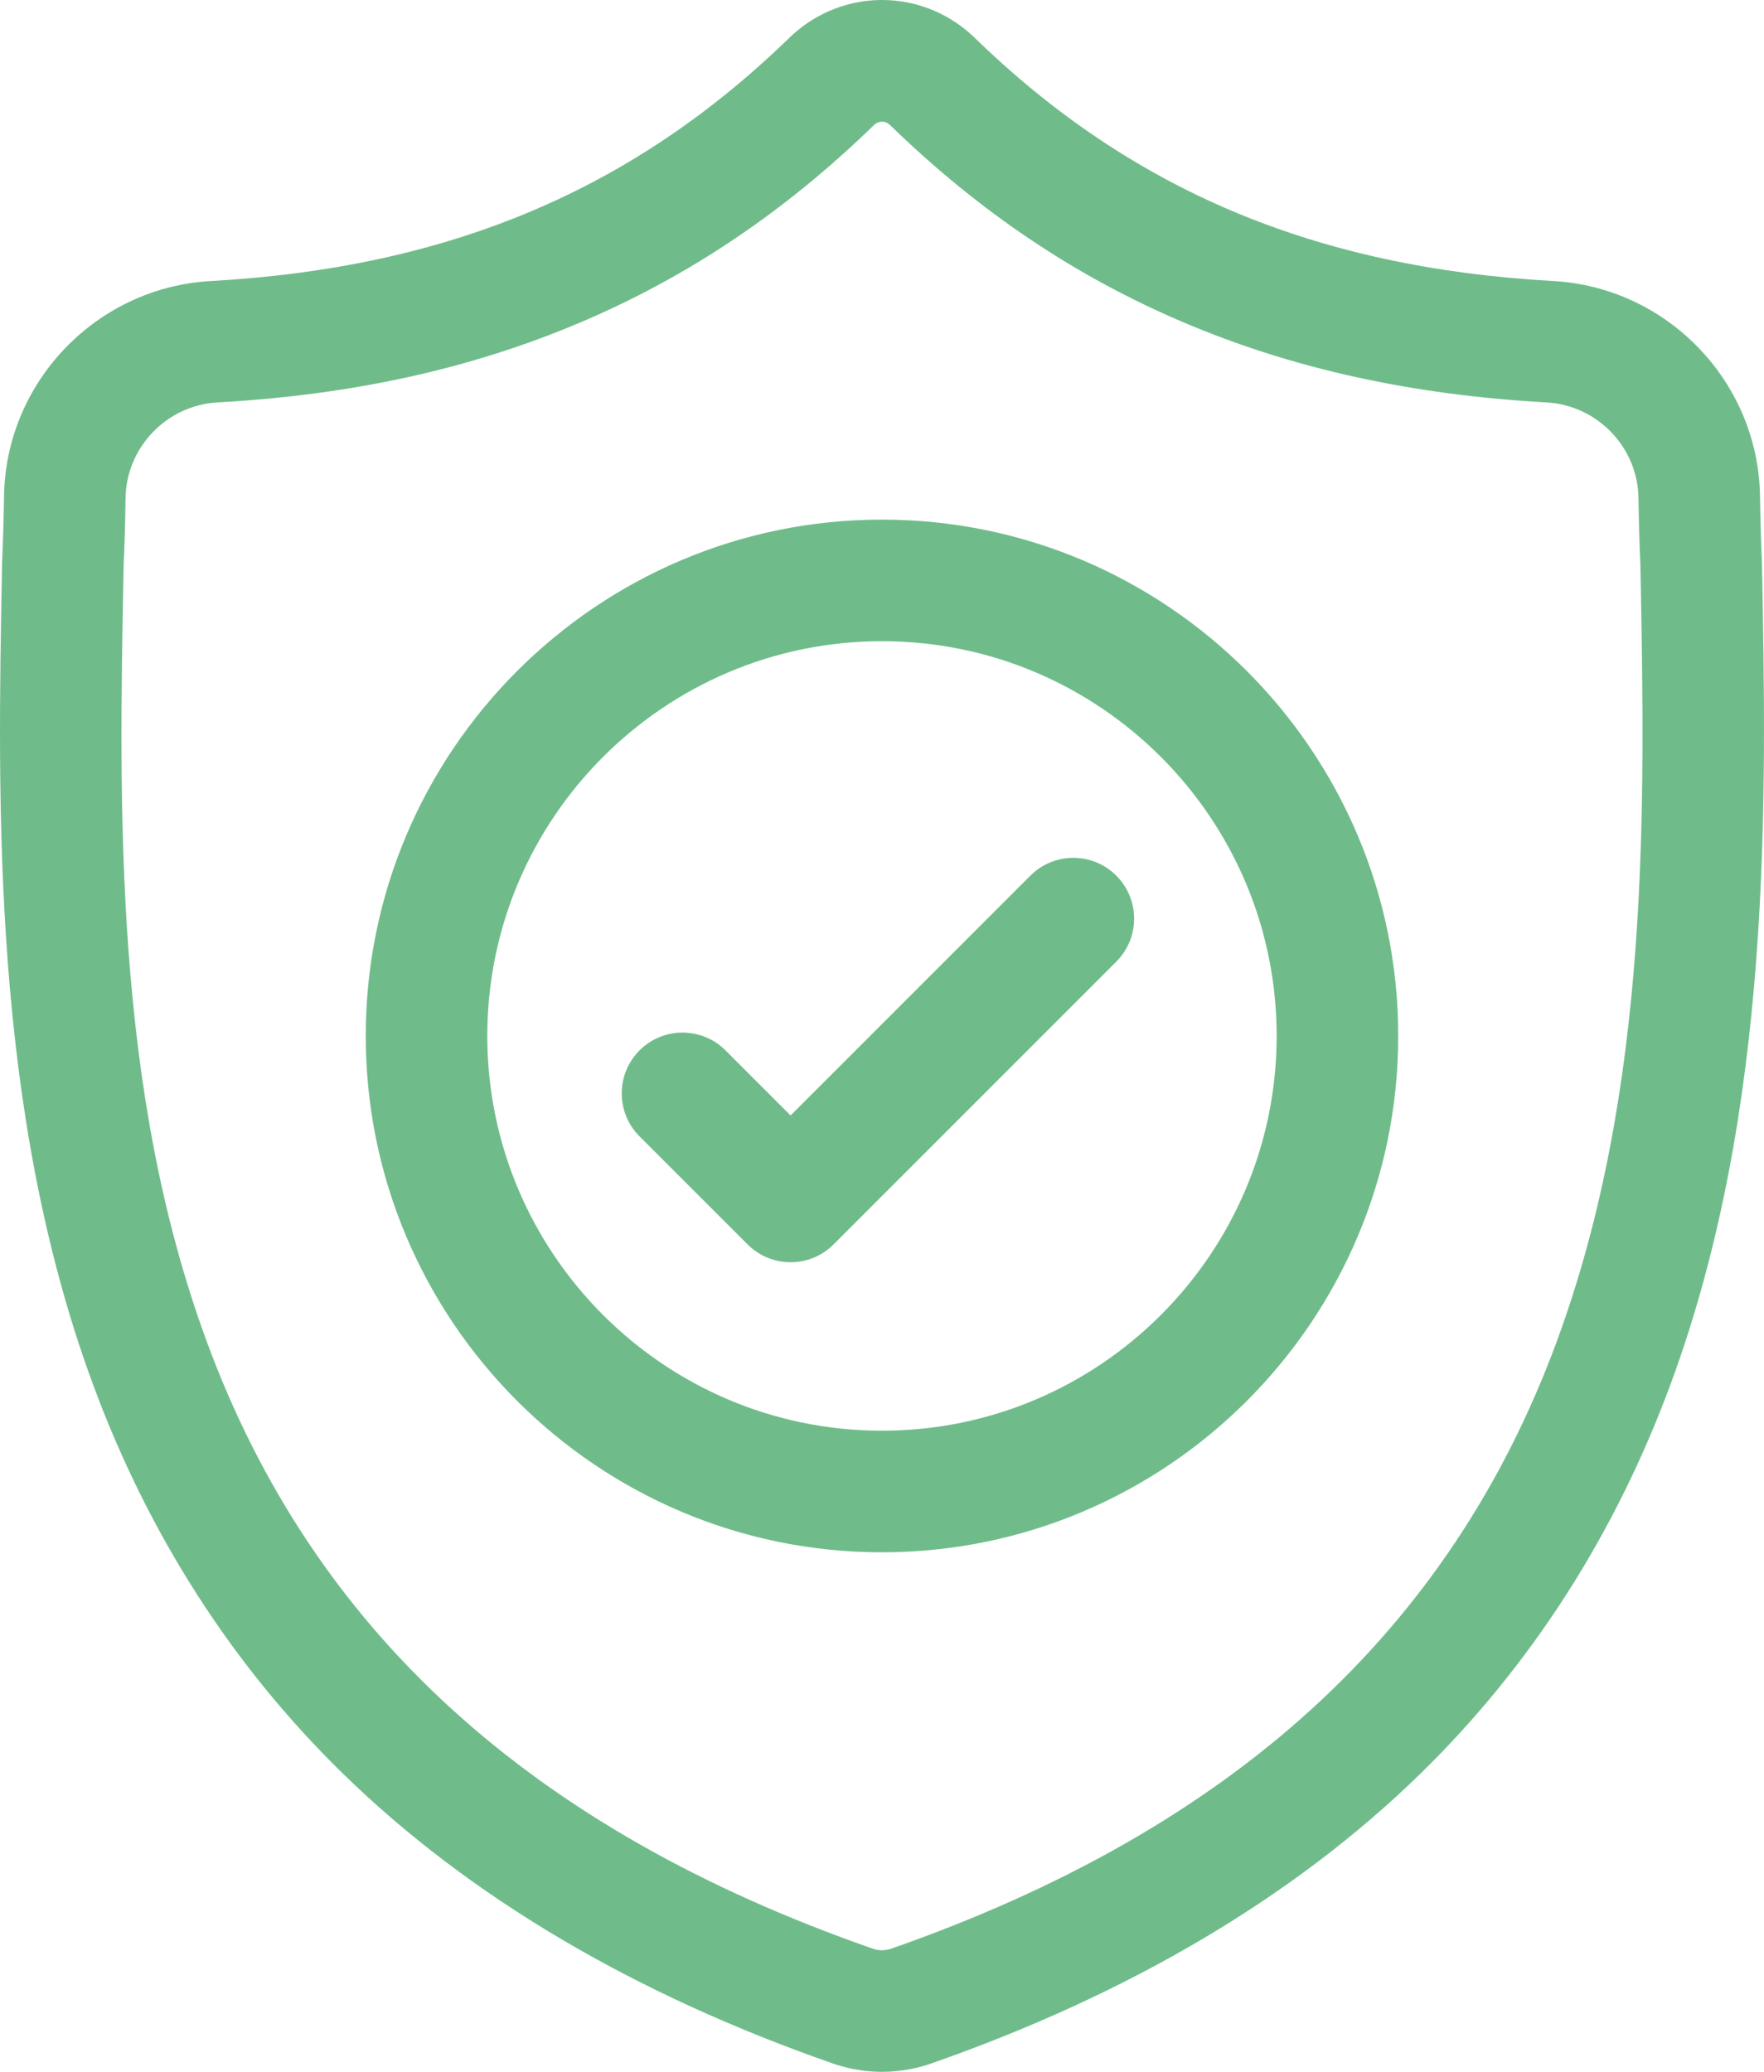
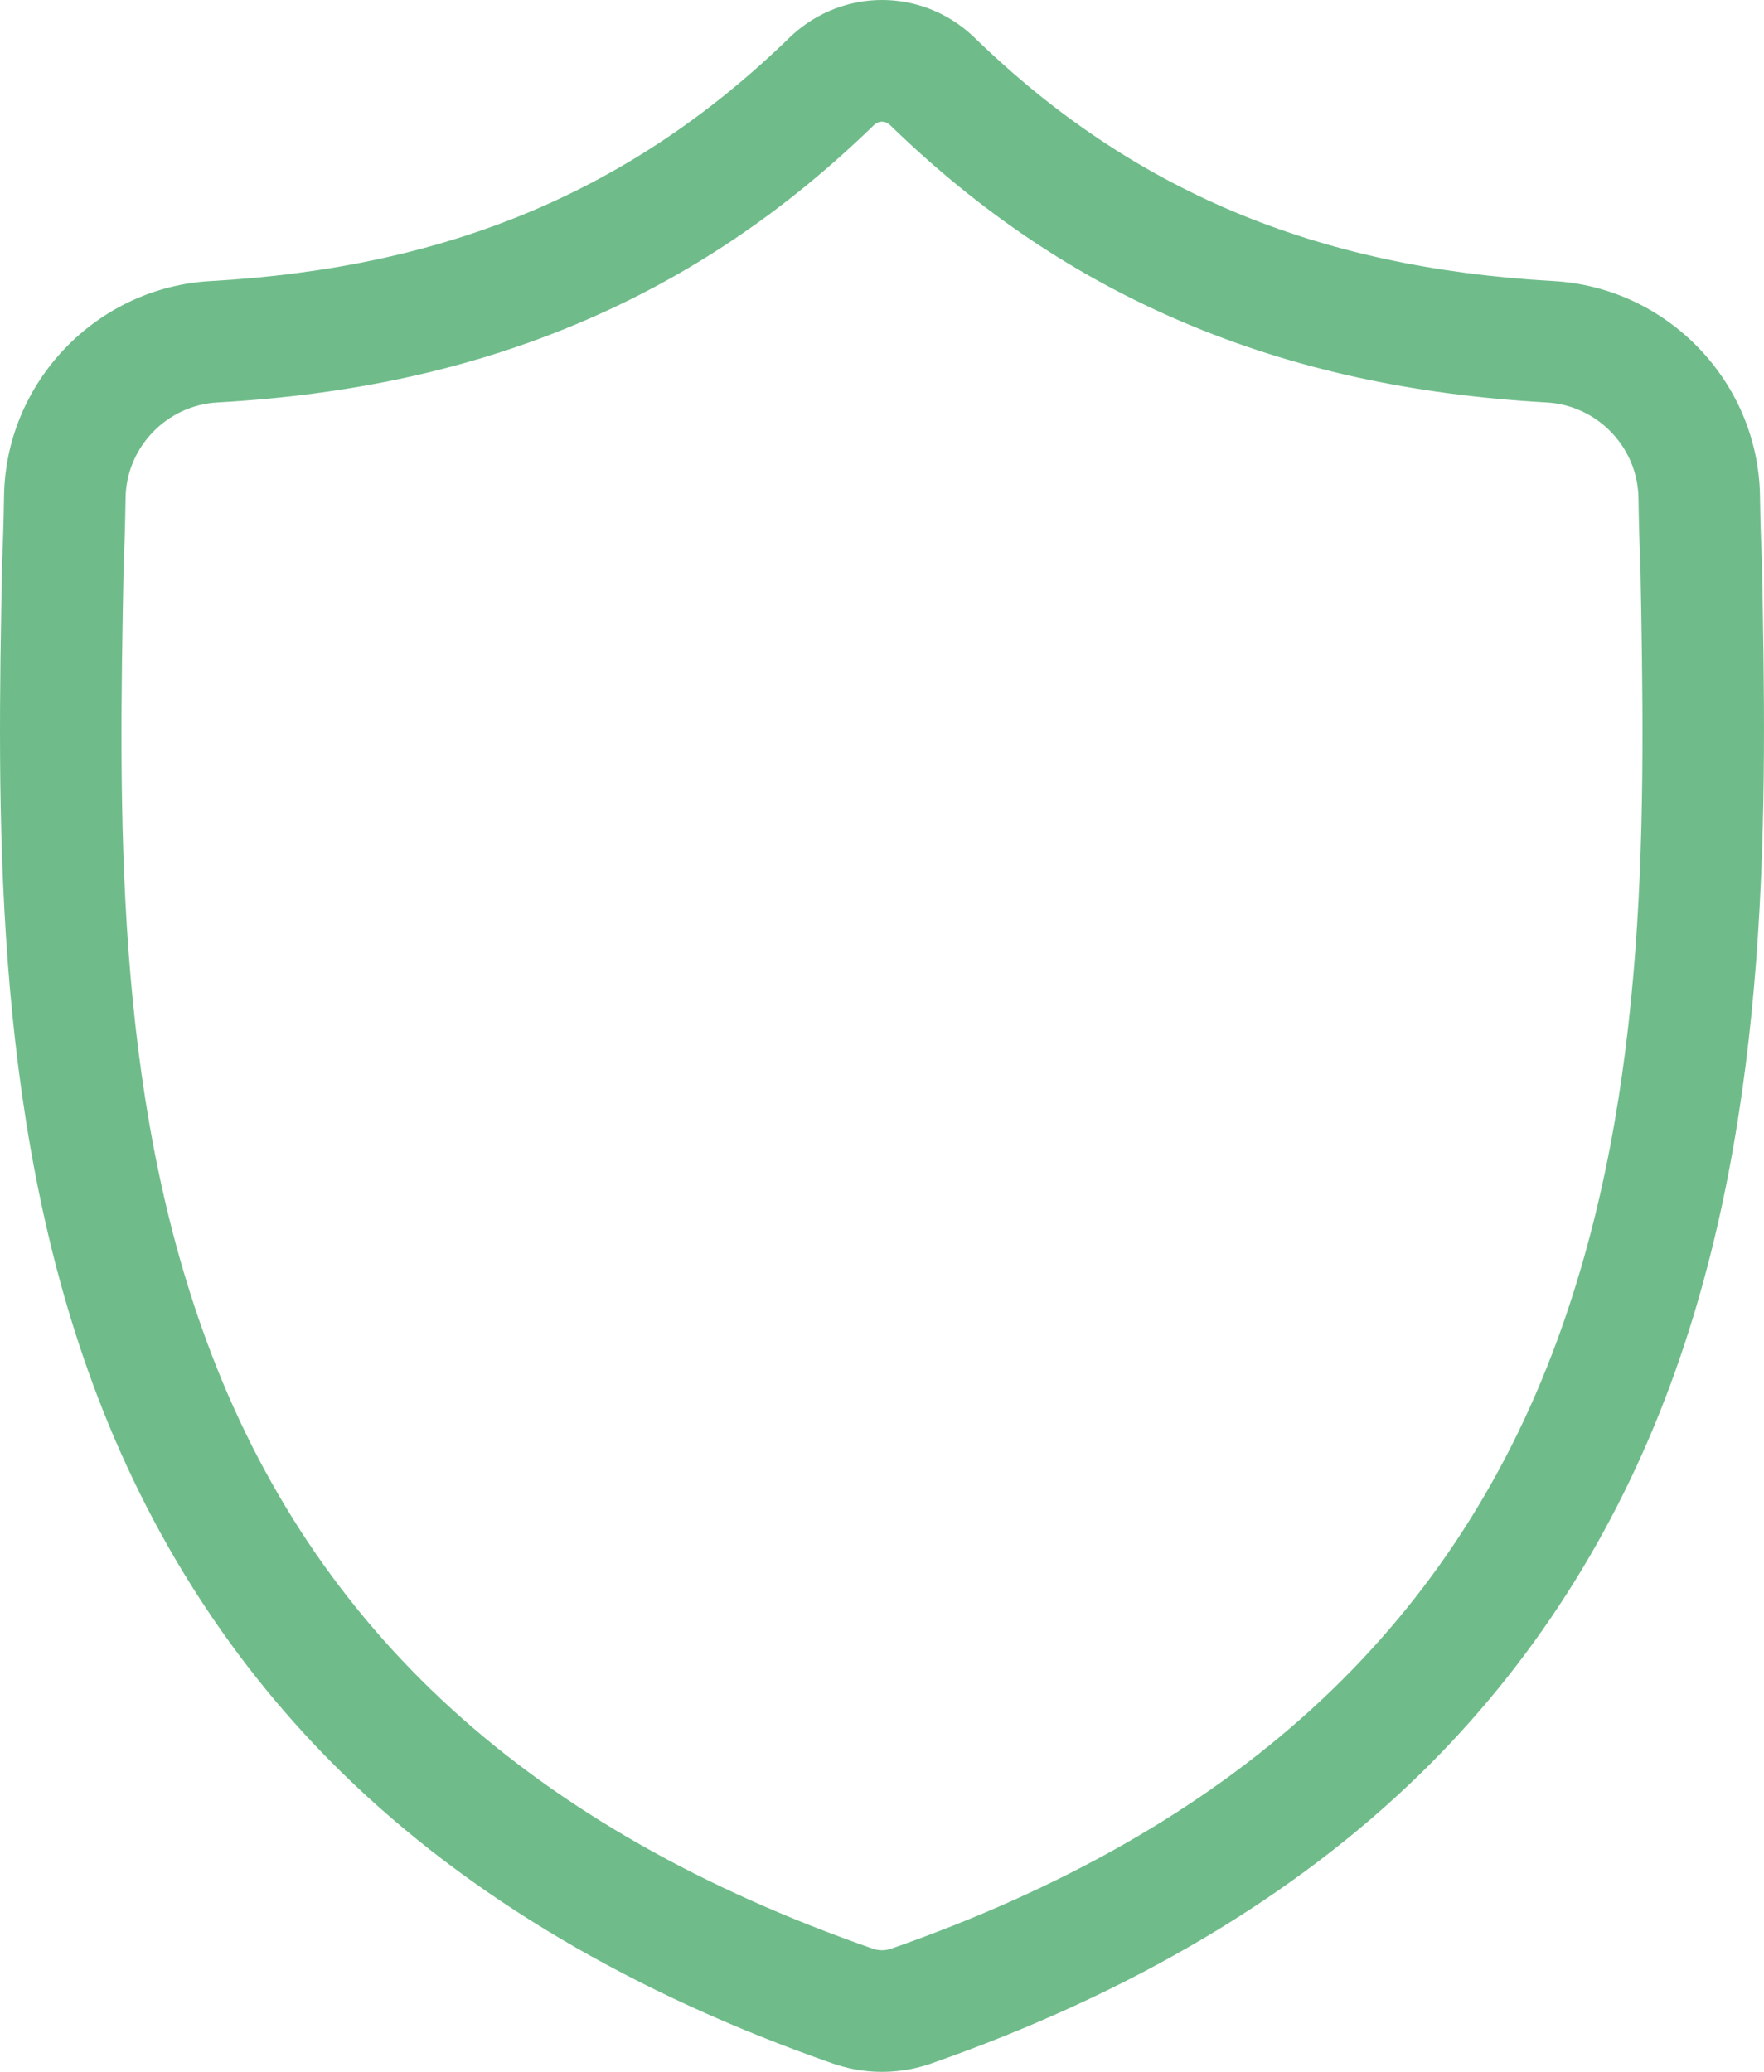
<svg xmlns="http://www.w3.org/2000/svg" width="436" height="512" viewBox="0 0 436 512" fill="none">
  <path d="M435.488 138.918L435.472 138.519C435.249 133.601 435.101 128.398 435.011 122.609C434.593 94.379 412.152 71.027 383.918 69.449C325.05 66.164 279.512 46.969 240.601 9.043L240.269 8.727C227.578 -2.91 208.434 -2.91 195.738 8.727L195.406 9.043C156.496 46.969 110.957 66.164 52.09 69.453C23.86 71.027 1.415 94.379 0.997 122.613C0.911 128.363 0.758 133.566 0.536 138.519L0.512 139.445C-0.632 199.472 -2.054 274.179 22.938 341.987C36.68 379.276 57.493 411.69 84.793 438.335C115.887 468.678 156.613 492.768 205.84 509.932C207.441 510.491 209.105 510.944 210.801 511.284C213.191 511.76 215.598 511.999 218.004 511.999C220.41 511.999 222.82 511.76 225.207 511.284C226.902 510.944 228.578 510.487 230.187 509.924C279.355 492.729 320.039 468.628 351.105 438.288C378.394 411.636 399.207 379.214 412.96 341.917C438.046 273.905 436.628 199.058 435.488 138.918ZM384.773 331.523C358.414 402.991 304.605 452.073 220.273 481.565C219.973 481.667 219.652 481.756 219.32 481.823C218.449 481.995 217.563 481.995 216.68 481.819C216.352 481.753 216.031 481.667 215.734 481.565C131.313 452.128 77.469 403.073 51.129 331.601C28.094 269.097 29.399 200.519 30.551 140.019L30.559 139.683C30.794 134.484 30.95 129.039 31.036 123.054C31.223 110.519 41.208 100.148 53.766 99.449C87.079 97.59 116.344 91.152 143.235 79.769C170.09 68.402 193.941 52.379 216.145 30.785C217.273 29.832 218.738 29.828 219.863 30.785C242.07 52.379 265.922 68.402 292.773 79.769C319.664 91.152 348.929 97.59 382.246 99.449C394.804 100.148 404.789 110.519 404.972 123.058C405.062 129.074 405.218 134.519 405.453 139.683C406.601 200.253 407.874 268.886 384.773 331.523Z" fill="#6FBC8A" />
-   <path d="M217.997 128.41C147.637 128.41 90.399 185.652 90.399 256.008C90.399 326.367 147.637 383.609 217.997 383.609C288.352 383.609 345.594 326.367 345.594 256.008C345.594 185.652 288.352 128.41 217.997 128.41ZM217.997 353.562C164.204 353.562 120.442 309.801 120.442 256.008C120.442 202.215 164.204 158.453 217.997 158.453C271.786 158.453 315.547 202.215 315.547 256.008C315.547 309.801 271.786 353.562 217.997 353.562Z" fill="#6FBC8A" />
-   <path d="M254.669 216.395L195.403 275.66L179.317 259.574C173.45 253.707 163.938 253.707 158.071 259.574C152.208 265.441 152.208 274.953 158.071 280.816L184.782 307.527C187.715 310.461 191.559 311.926 195.403 311.926C199.247 311.926 203.09 310.461 206.024 307.527L275.915 237.637C281.778 231.77 281.778 222.258 275.915 216.395C270.047 210.523 260.536 210.523 254.669 216.395Z" fill="#6FBC8A" />
</svg>